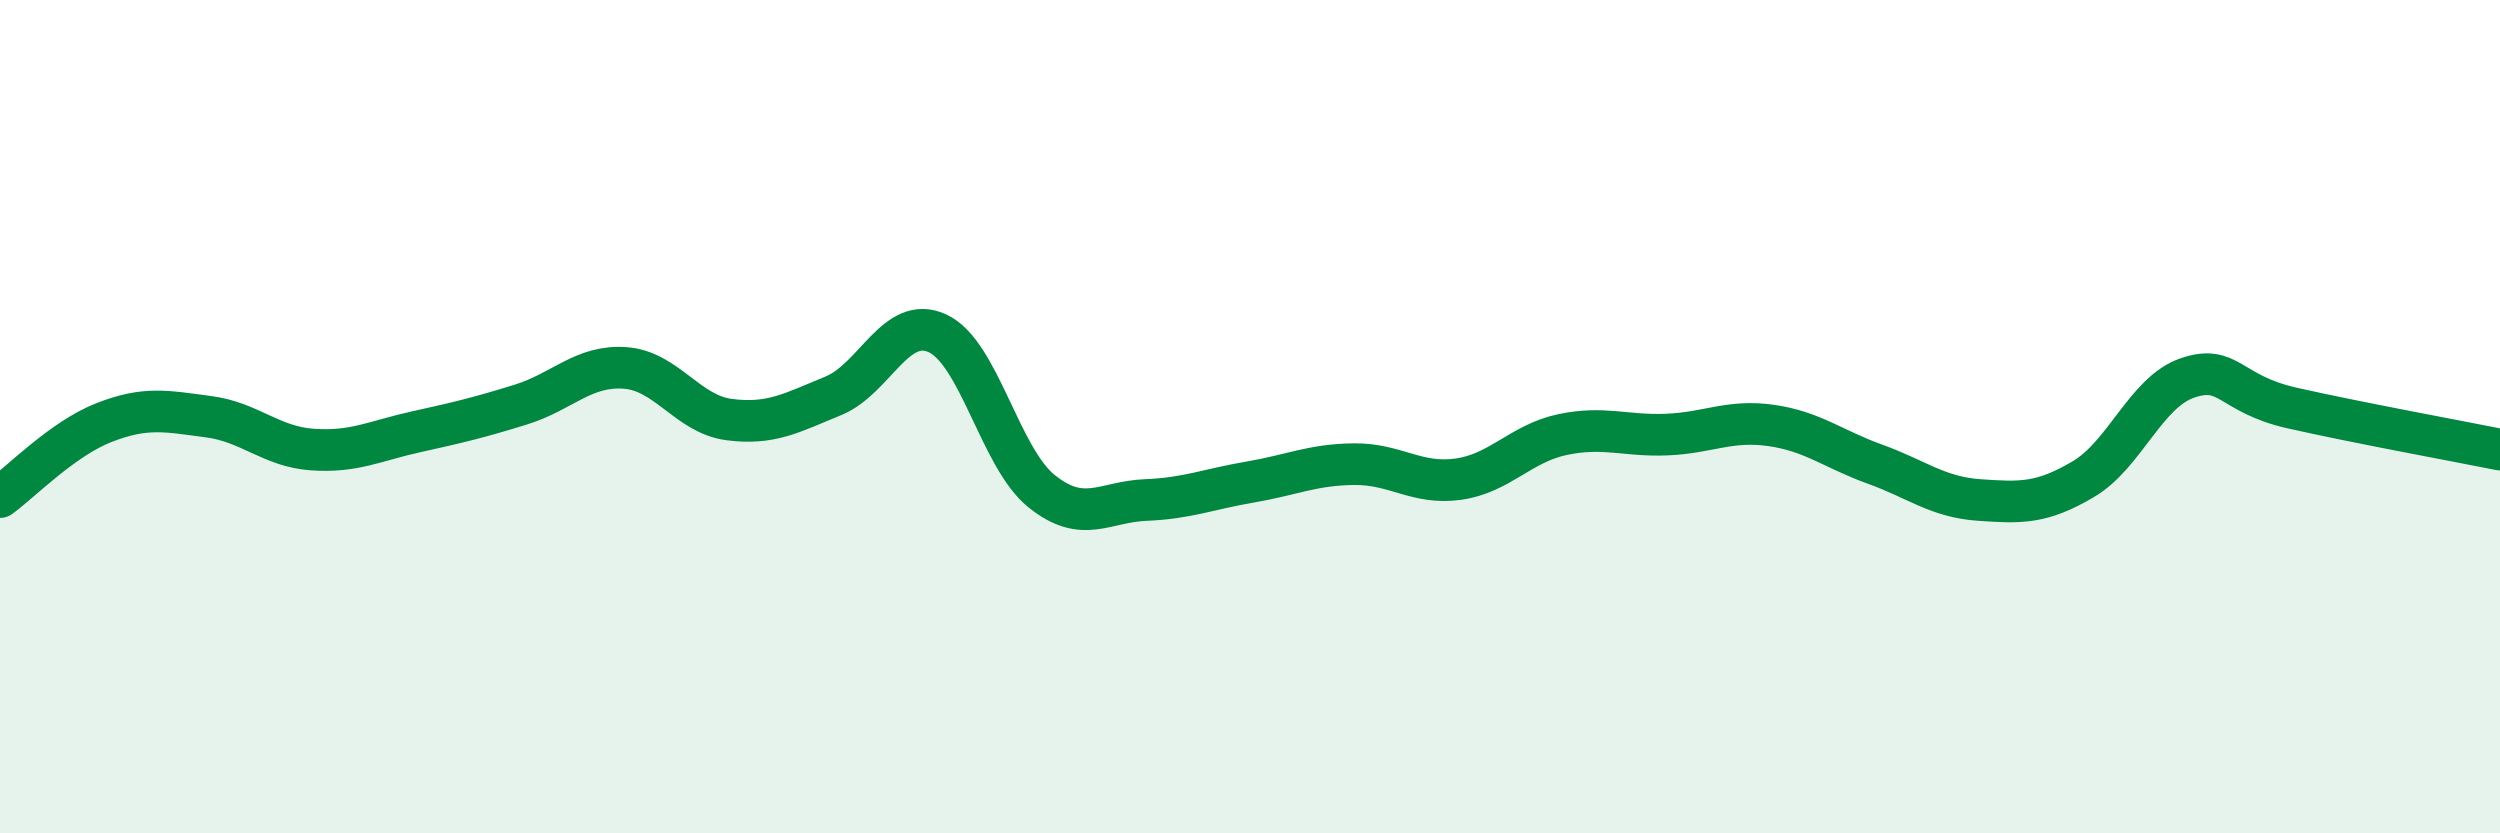
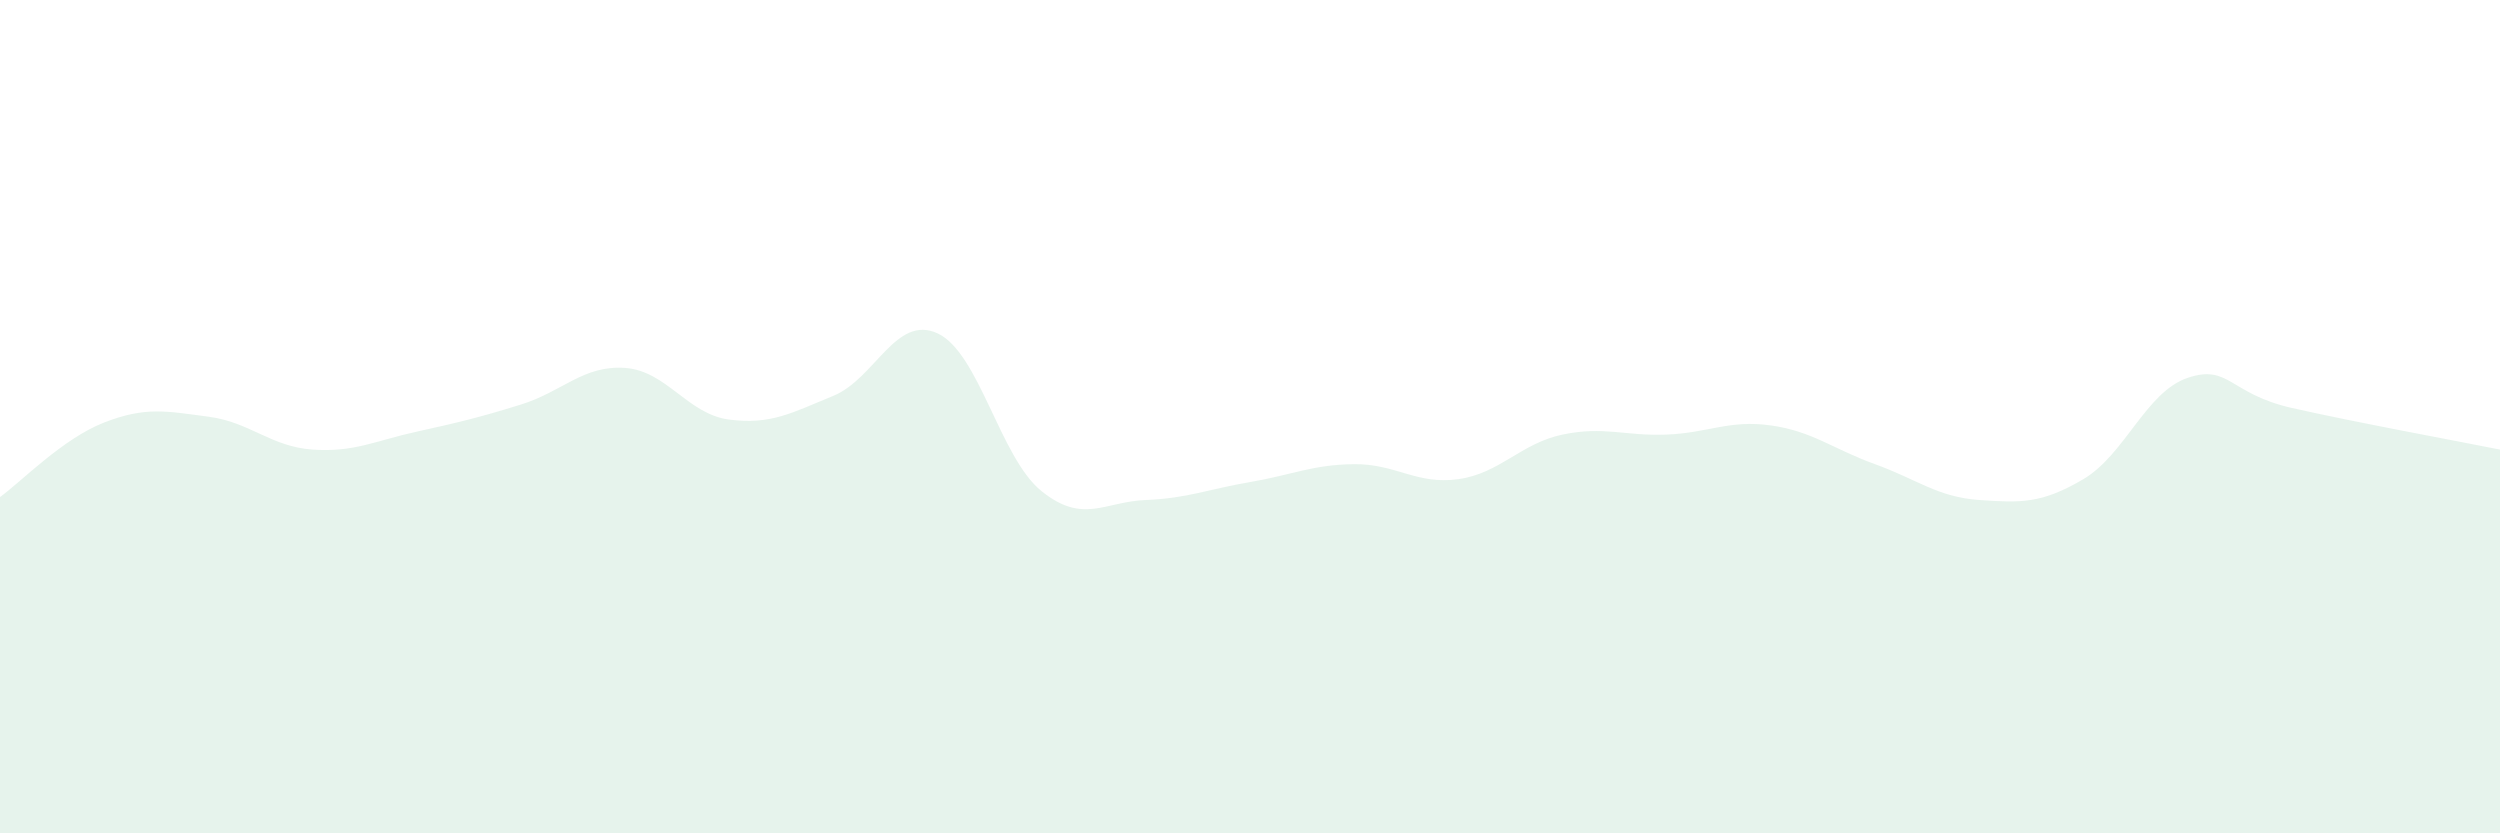
<svg xmlns="http://www.w3.org/2000/svg" width="60" height="20" viewBox="0 0 60 20">
  <path d="M 0,11.93 C 0.5,11.57 1.5,10.53 2.5,10.14 C 3.5,9.75 4,9.87 5,10 C 6,10.13 6.5,10.72 7.5,10.79 C 8.5,10.86 9,10.58 10,10.36 C 11,10.14 11.5,10.02 12.5,9.71 C 13.5,9.4 14,8.76 15,8.83 C 16,8.9 16.5,9.94 17.5,10.07 C 18.5,10.2 19,9.91 20,9.5 C 21,9.09 21.5,7.54 22.5,8 C 23.5,8.46 24,10.99 25,11.79 C 26,12.59 26.5,12.04 27.5,12 C 28.5,11.96 29,11.74 30,11.57 C 31,11.4 31.5,11.15 32.5,11.14 C 33.5,11.13 34,11.64 35,11.5 C 36,11.36 36.5,10.64 37.5,10.43 C 38.5,10.22 39,10.47 40,10.43 C 41,10.39 41.5,10.07 42.5,10.21 C 43.5,10.35 44,10.78 45,11.14 C 46,11.5 46.5,11.93 47.5,12 C 48.5,12.07 49,12.09 50,11.5 C 51,10.91 51.5,9.41 52.5,9.07 C 53.5,8.73 53.5,9.45 55,9.79 C 56.5,10.13 59,10.59 60,10.79L60 20L0 20Z" fill="#008740" opacity="0.1" stroke-linecap="round" stroke-linejoin="round" />
-   <path d="M 0,11.93 C 0.5,11.57 1.5,10.53 2.5,10.14 C 3.5,9.75 4,9.87 5,10 C 6,10.13 6.5,10.72 7.5,10.79 C 8.5,10.86 9,10.58 10,10.36 C 11,10.14 11.5,10.02 12.5,9.71 C 13.5,9.4 14,8.76 15,8.83 C 16,8.9 16.5,9.94 17.5,10.07 C 18.5,10.2 19,9.91 20,9.5 C 21,9.09 21.5,7.54 22.5,8 C 23.5,8.46 24,10.99 25,11.79 C 26,12.59 26.5,12.04 27.5,12 C 28.5,11.96 29,11.74 30,11.57 C 31,11.4 31.5,11.15 32.5,11.14 C 33.5,11.13 34,11.64 35,11.5 C 36,11.36 36.5,10.64 37.5,10.43 C 38.5,10.22 39,10.47 40,10.43 C 41,10.39 41.5,10.07 42.5,10.21 C 43.5,10.35 44,10.78 45,11.14 C 46,11.5 46.5,11.93 47.5,12 C 48.5,12.07 49,12.09 50,11.5 C 51,10.91 51.5,9.41 52.5,9.07 C 53.5,8.73 53.5,9.45 55,9.79 C 56.5,10.13 59,10.59 60,10.79" stroke="#008740" stroke-width="1" fill="none" stroke-linecap="round" stroke-linejoin="round" />
</svg>